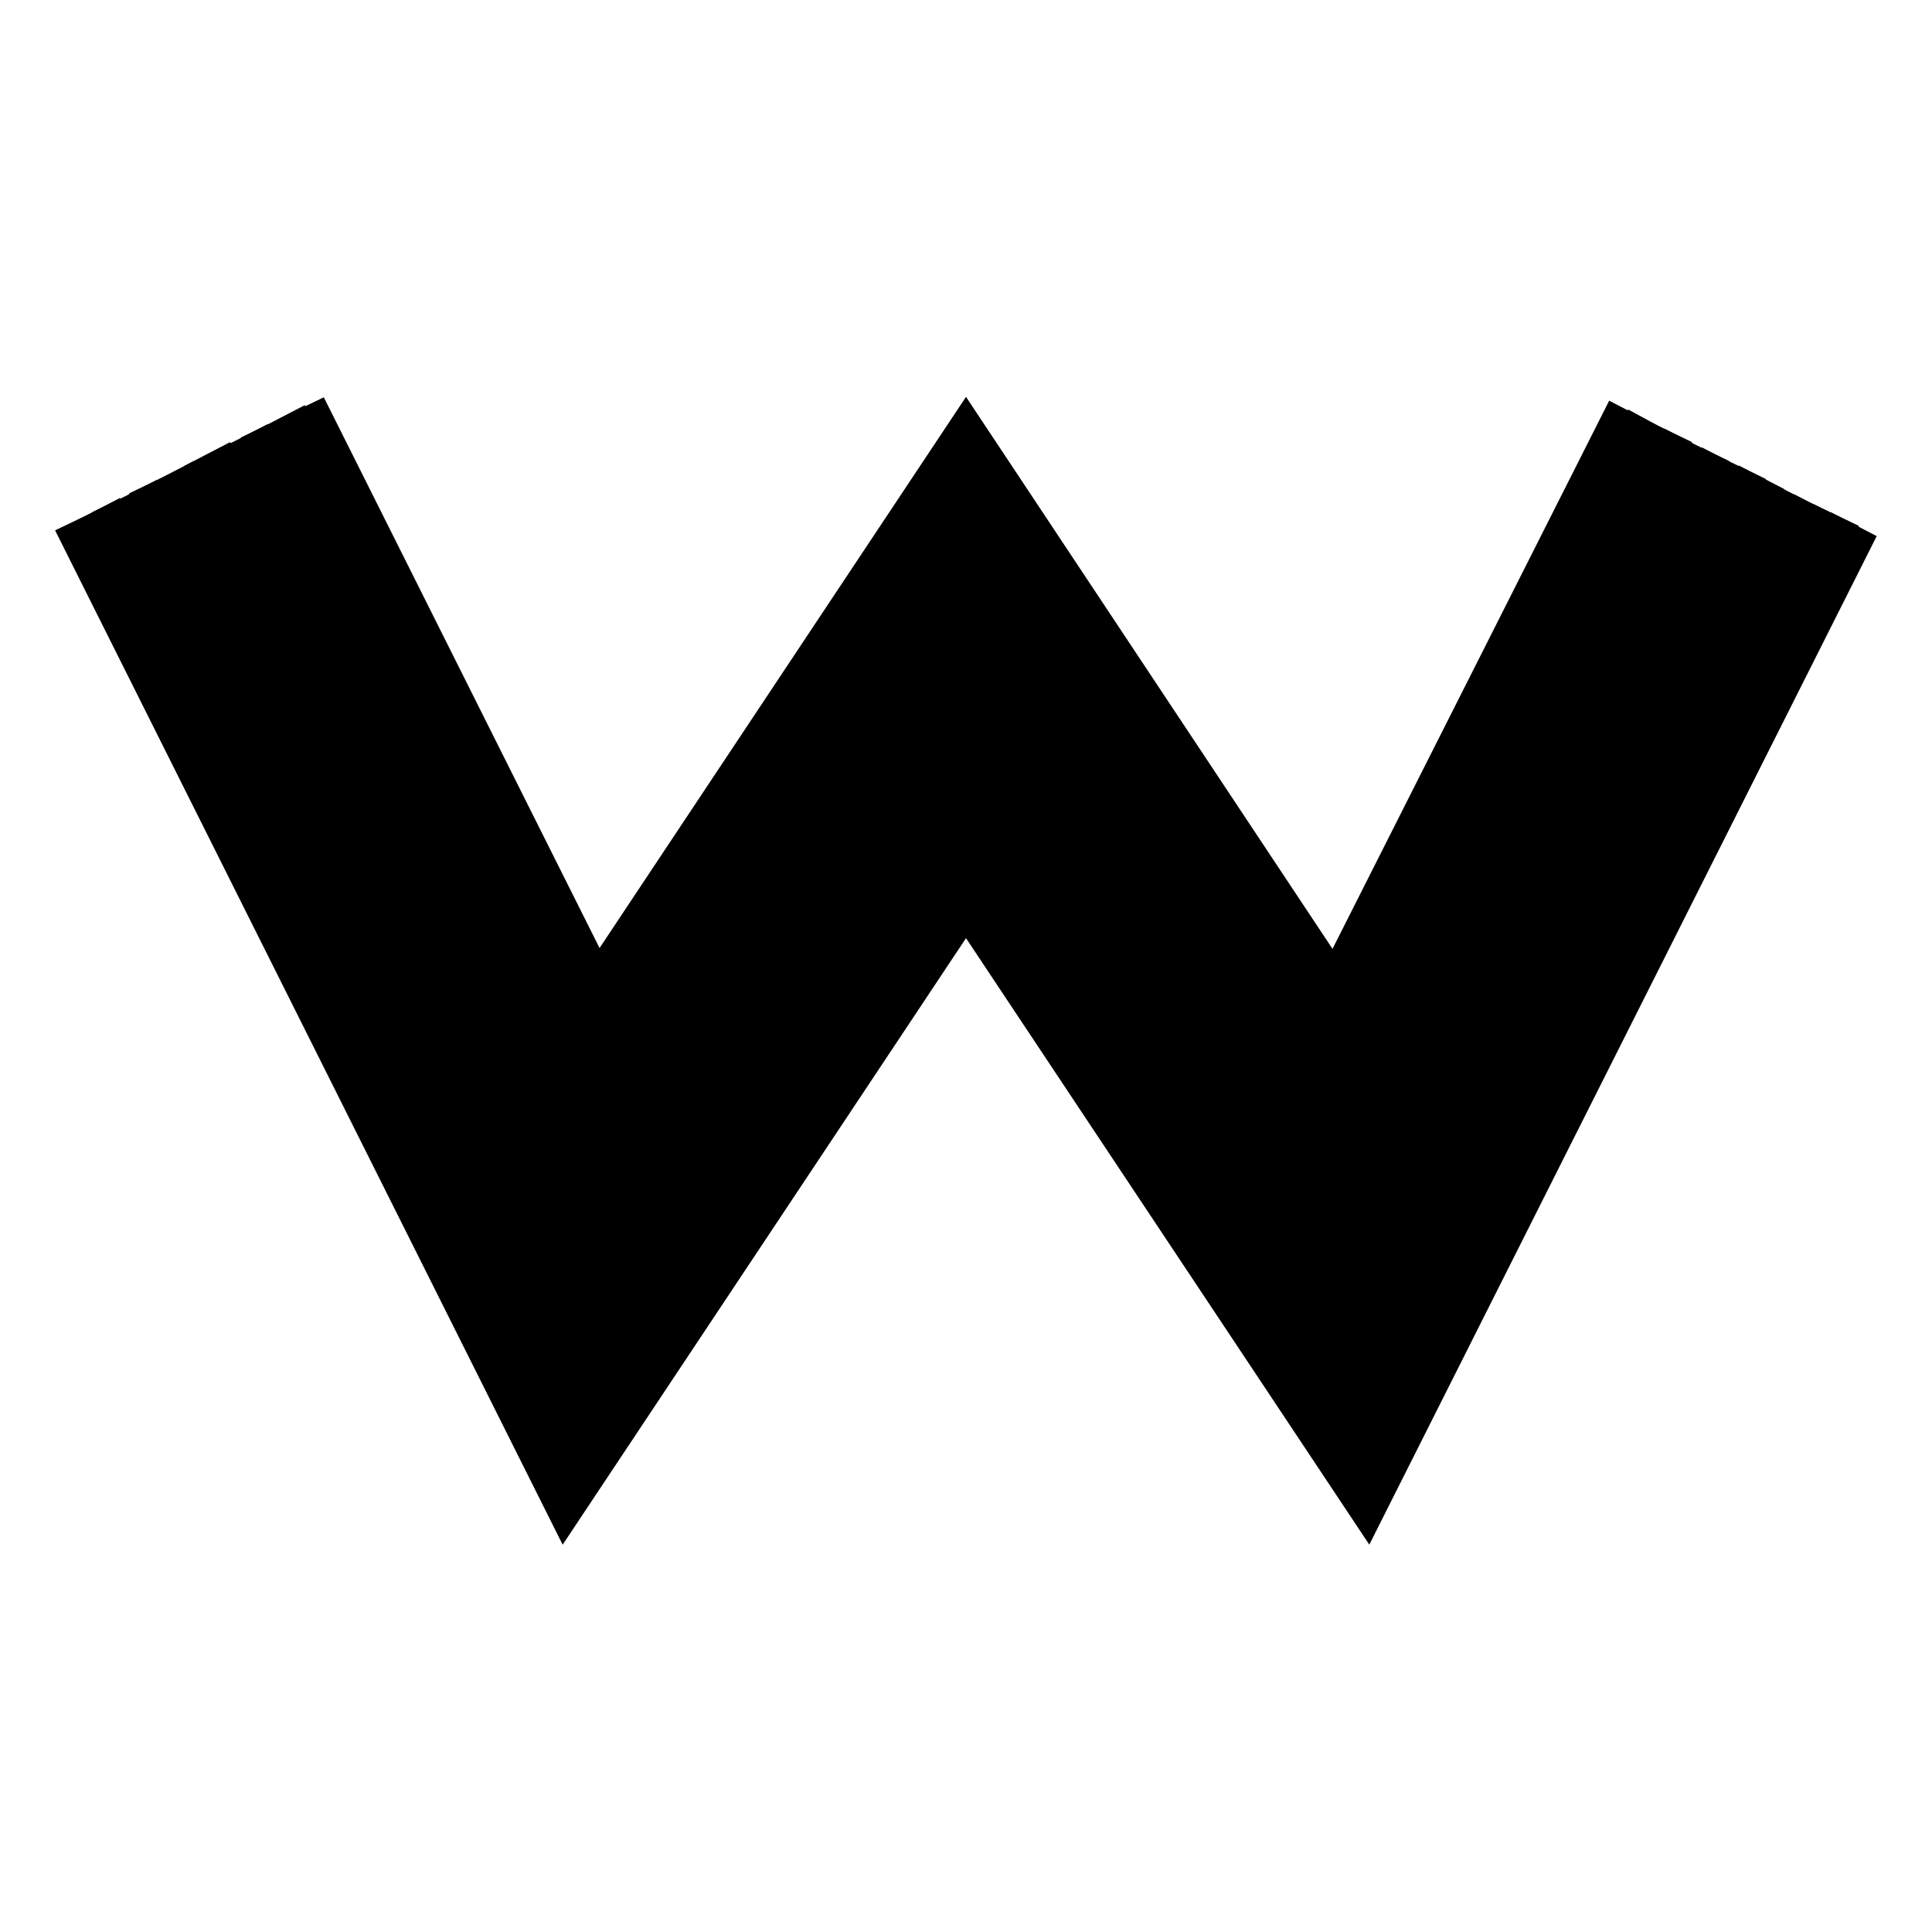
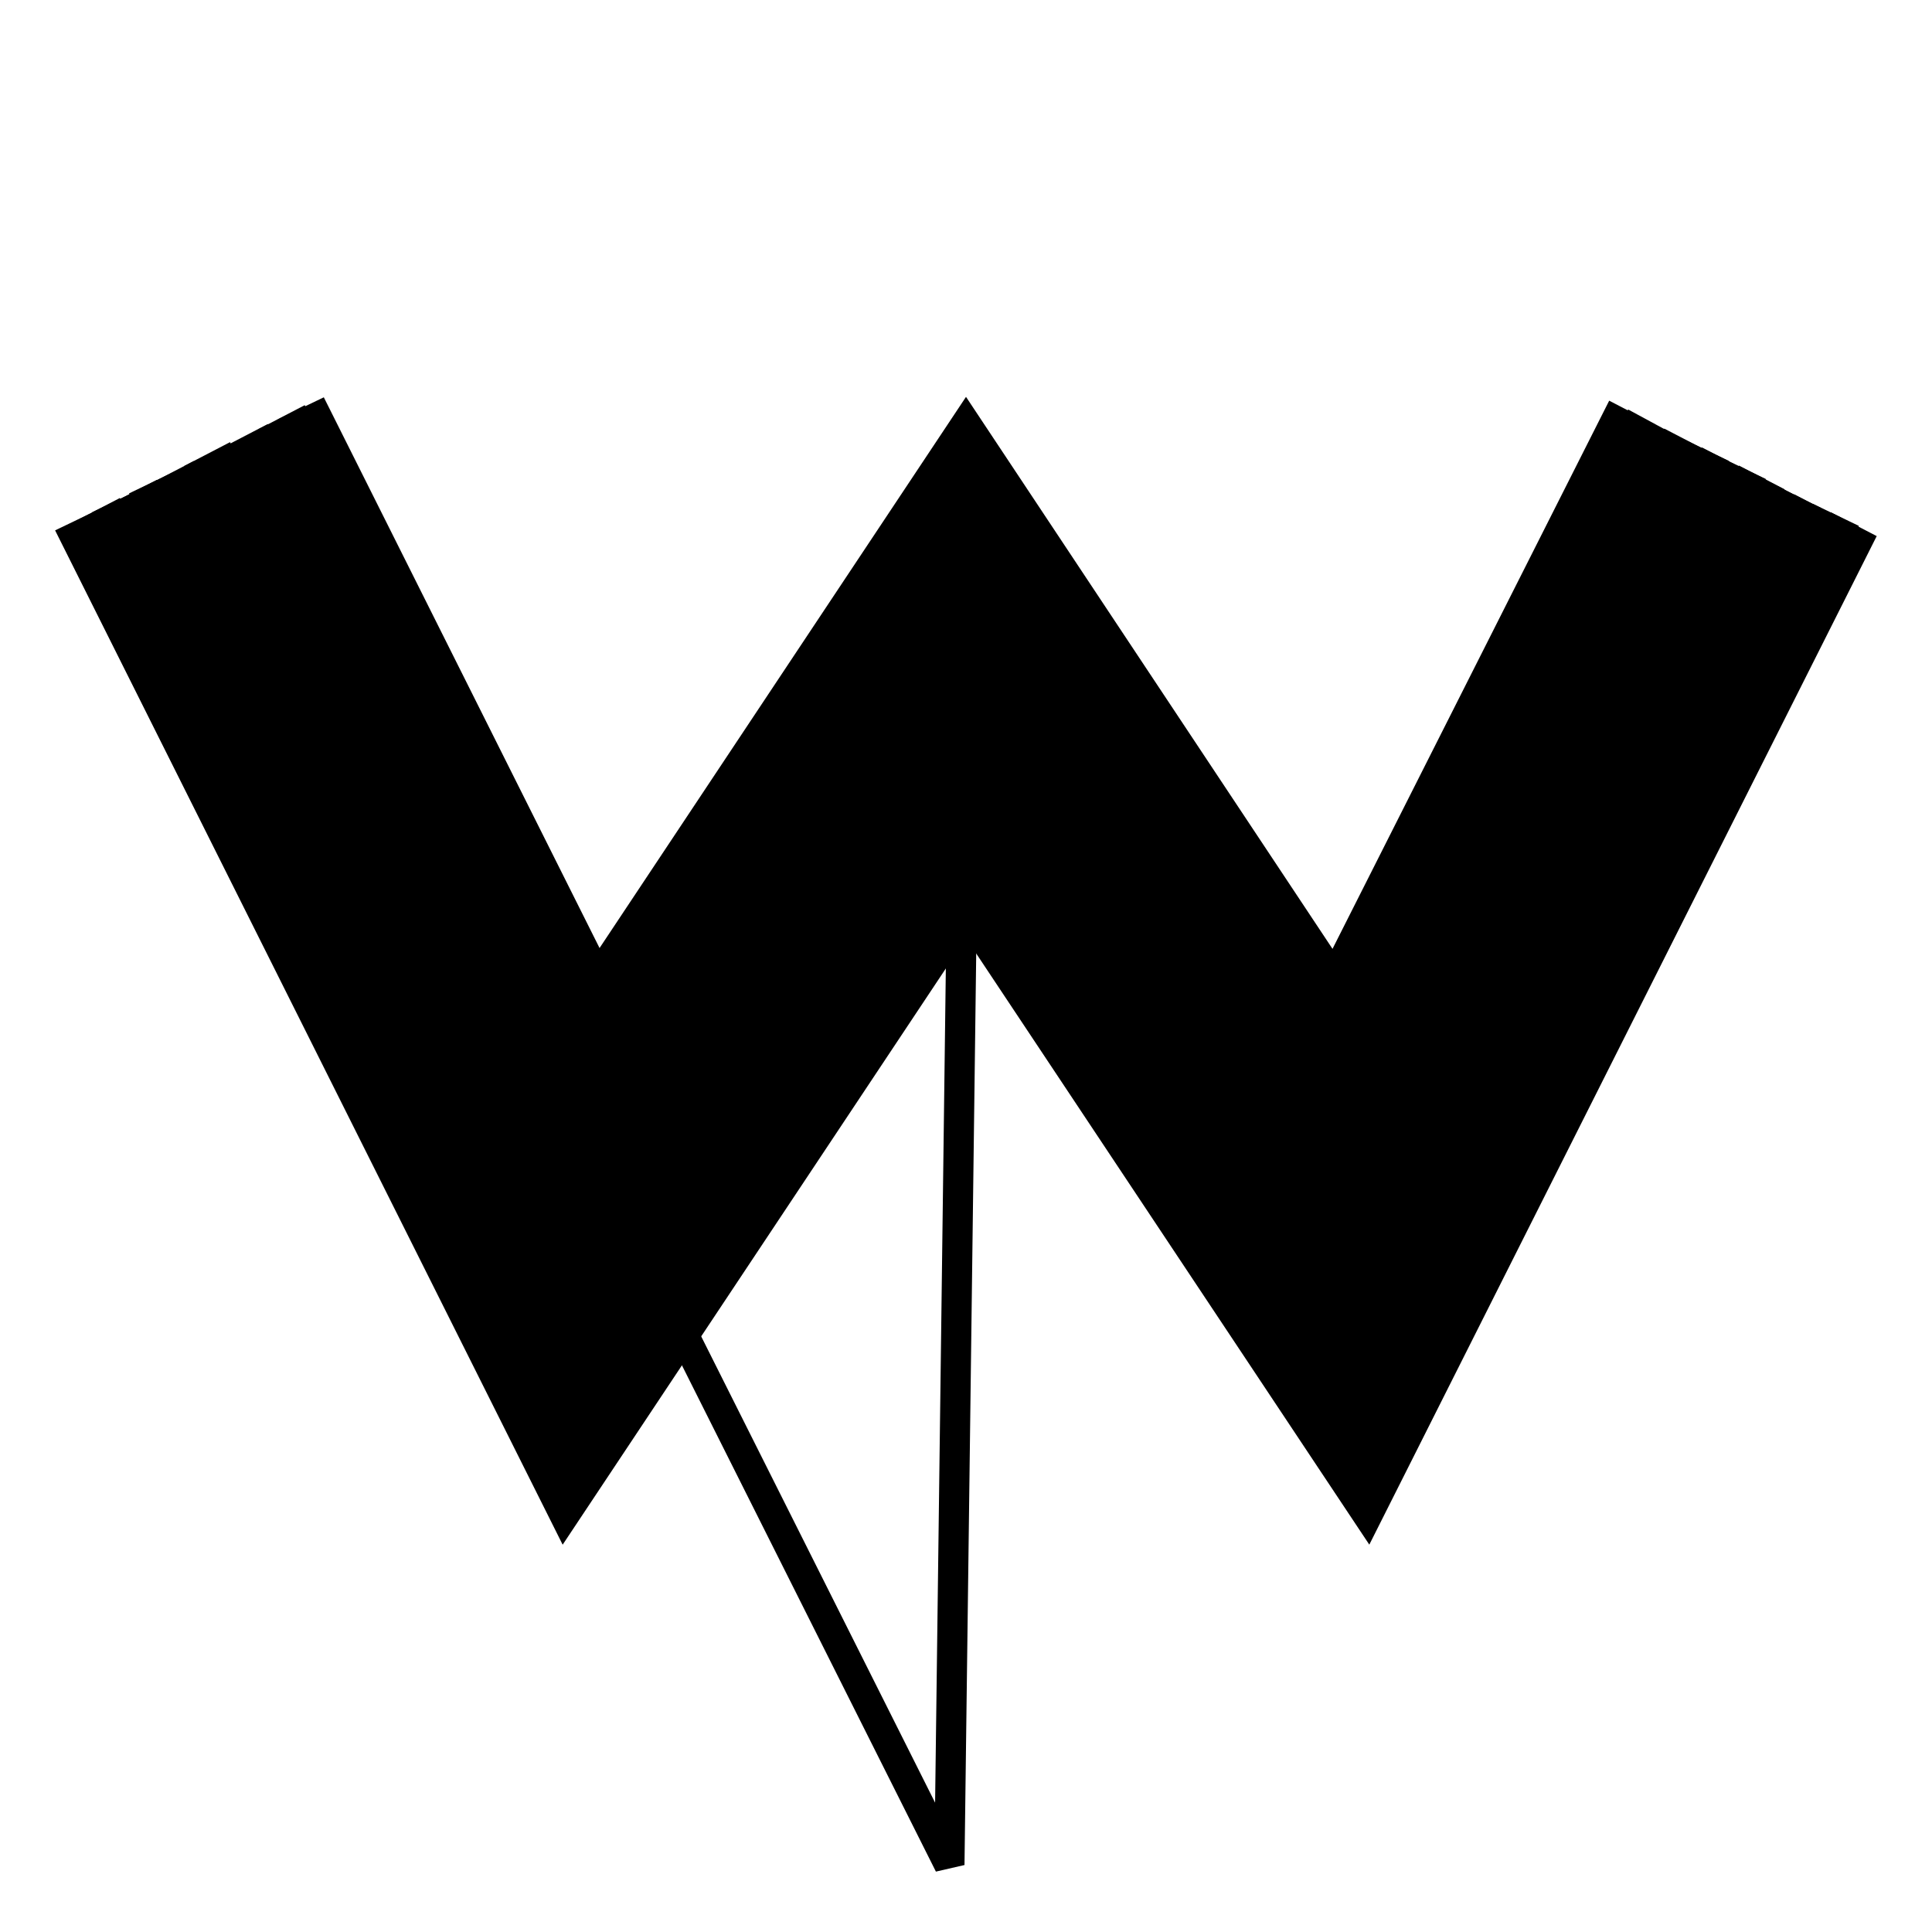
<svg xmlns="http://www.w3.org/2000/svg" version="1.1" x="0px" y="0px" viewBox="0 0 256 256" enable-background="new 0 0 256 256" xml:space="preserve">
  <g>
    <path stroke-width="4" fill-opacity="0" stroke="#000000" d="M243.5,70.6l2.5,1.3l-64.8,128.8L128,120.7l-53.2,80L10,71.2l2.5-1.2l62.7,125.2l52.9-79.4l52.8,79.4 L243.5,70.6z" />
    <path stroke-width="4" fill-opacity="0" stroke="#000000" d="M241.1,69.4l2.5,1.2l-62.7,124.6L128,115.8l-52.9,79.4L12.5,70l2.5-1.3l60.5,121l52.6-79l52.5,78.9 L241.1,69.4z" />
    <path stroke-width="4" fill-opacity="0" stroke="#000000" d="M238.6,68.2l2.5,1.3l-60.6,120.3L128,110.8l-52.6,79l-60.5-121l2.5-1.2l58.4,116.7l52.2-78.5l52.2,78.5 L238.6,68.2z" />
    <path stroke-width="4" fill-opacity="0" stroke="#000000" d="M236.2,67l2.4,1.2l-58.4,116.1L128,105.8l-52.2,78.5L17.4,67.6l2.5-1.3l56.3,112.5l51.9-77.9l51.8,77.9 L236.2,67z" />
    <path stroke-width="4" fill-opacity="0" stroke="#000000" d="M233.7,65.7l2.5,1.3l-56.4,111.9L128,100.9l-51.9,77.9L19.8,66.3l2.5-1.2l54.2,108.2L128,95.9l51.5,77.4 L233.7,65.7z" />
    <path stroke-width="4" fill-opacity="0" stroke="#000000" d="M231.3,64.4l2.5,1.3l-54.2,107.7L128,95.9l-51.5,77.4L22.3,65.1l2.5-1.3l52.1,104.1l51.2-77l51.1,77 L231.3,64.4z" />
    <path stroke-width="4" fill-opacity="0" stroke="#000000" d="M228.8,63.2l2.5,1.2l-52.1,103.5l-51.1-77l-51.2,77L24.8,63.9l2.4-1.2l50,99.8L128,86l50.9,76.5L228.8,63.2 z" />
    <path stroke-width="4" fill-opacity="0" stroke="#000000" d="M226.4,62l2.5,1.3l-49.9,99.2L128,86l-50.9,76.4l-50-99.8l2.5-1.3L77.5,157L128,81l50.5,75.9L226.4,62z" />
-     <path stroke-width="4" fill-opacity="0" stroke="#000000" d="M223.9,60.8l2.5,1.2l-47.8,95L128,81L77.5,157L29.6,61.4l2.5-1.2l45.8,91.3L128,76.1l50.2,75.5L223.9,60.8z " />
+     <path stroke-width="4" fill-opacity="0" stroke="#000000" d="M223.9,60.8l2.5,1.2l-47.8,95L128,81L77.5,157l2.5-1.2l45.8,91.3L128,76.1l50.2,75.5L223.9,60.8z " />
    <path stroke-width="4" fill-opacity="0" stroke="#000000" d="M221.4,59.5l2.5,1.3l-45.7,90.8L128,76.1l-50.2,75.4L32.1,60.2l2.5-1.3L78.1,146L128,71.1l49.8,75 L221.4,59.5z" />
-     <path stroke-width="4" fill-opacity="0" stroke="#000000" d="M219,58.3l2.5,1.2l-43.6,86.6l-49.8-75L78.1,146L34.6,58.9l2.5-1.2l41.5,82.8L128,66.2l49.5,74.4L219,58.3z " />
    <path stroke-width="4" fill-opacity="0" stroke="#000000" d="M214.1,55.8l2.5,1.3l-39.3,78.1l-49.2-74l-49.2,73.9L39.5,56.5l2.5-1.2l37.2,74.3L128,56.2l48.8,73.5 L214.1,55.8z" />
    <path stroke-width="4" fill-opacity="0" stroke="#000000" d="M216.6,57l2.4,1.3l-41.4,82.3L128,66.2l-49.5,74.4L37,57.7l2.5-1.3l39.3,78.6L128,61.2l49.2,74L216.6,57z" />
  </g>
</svg>